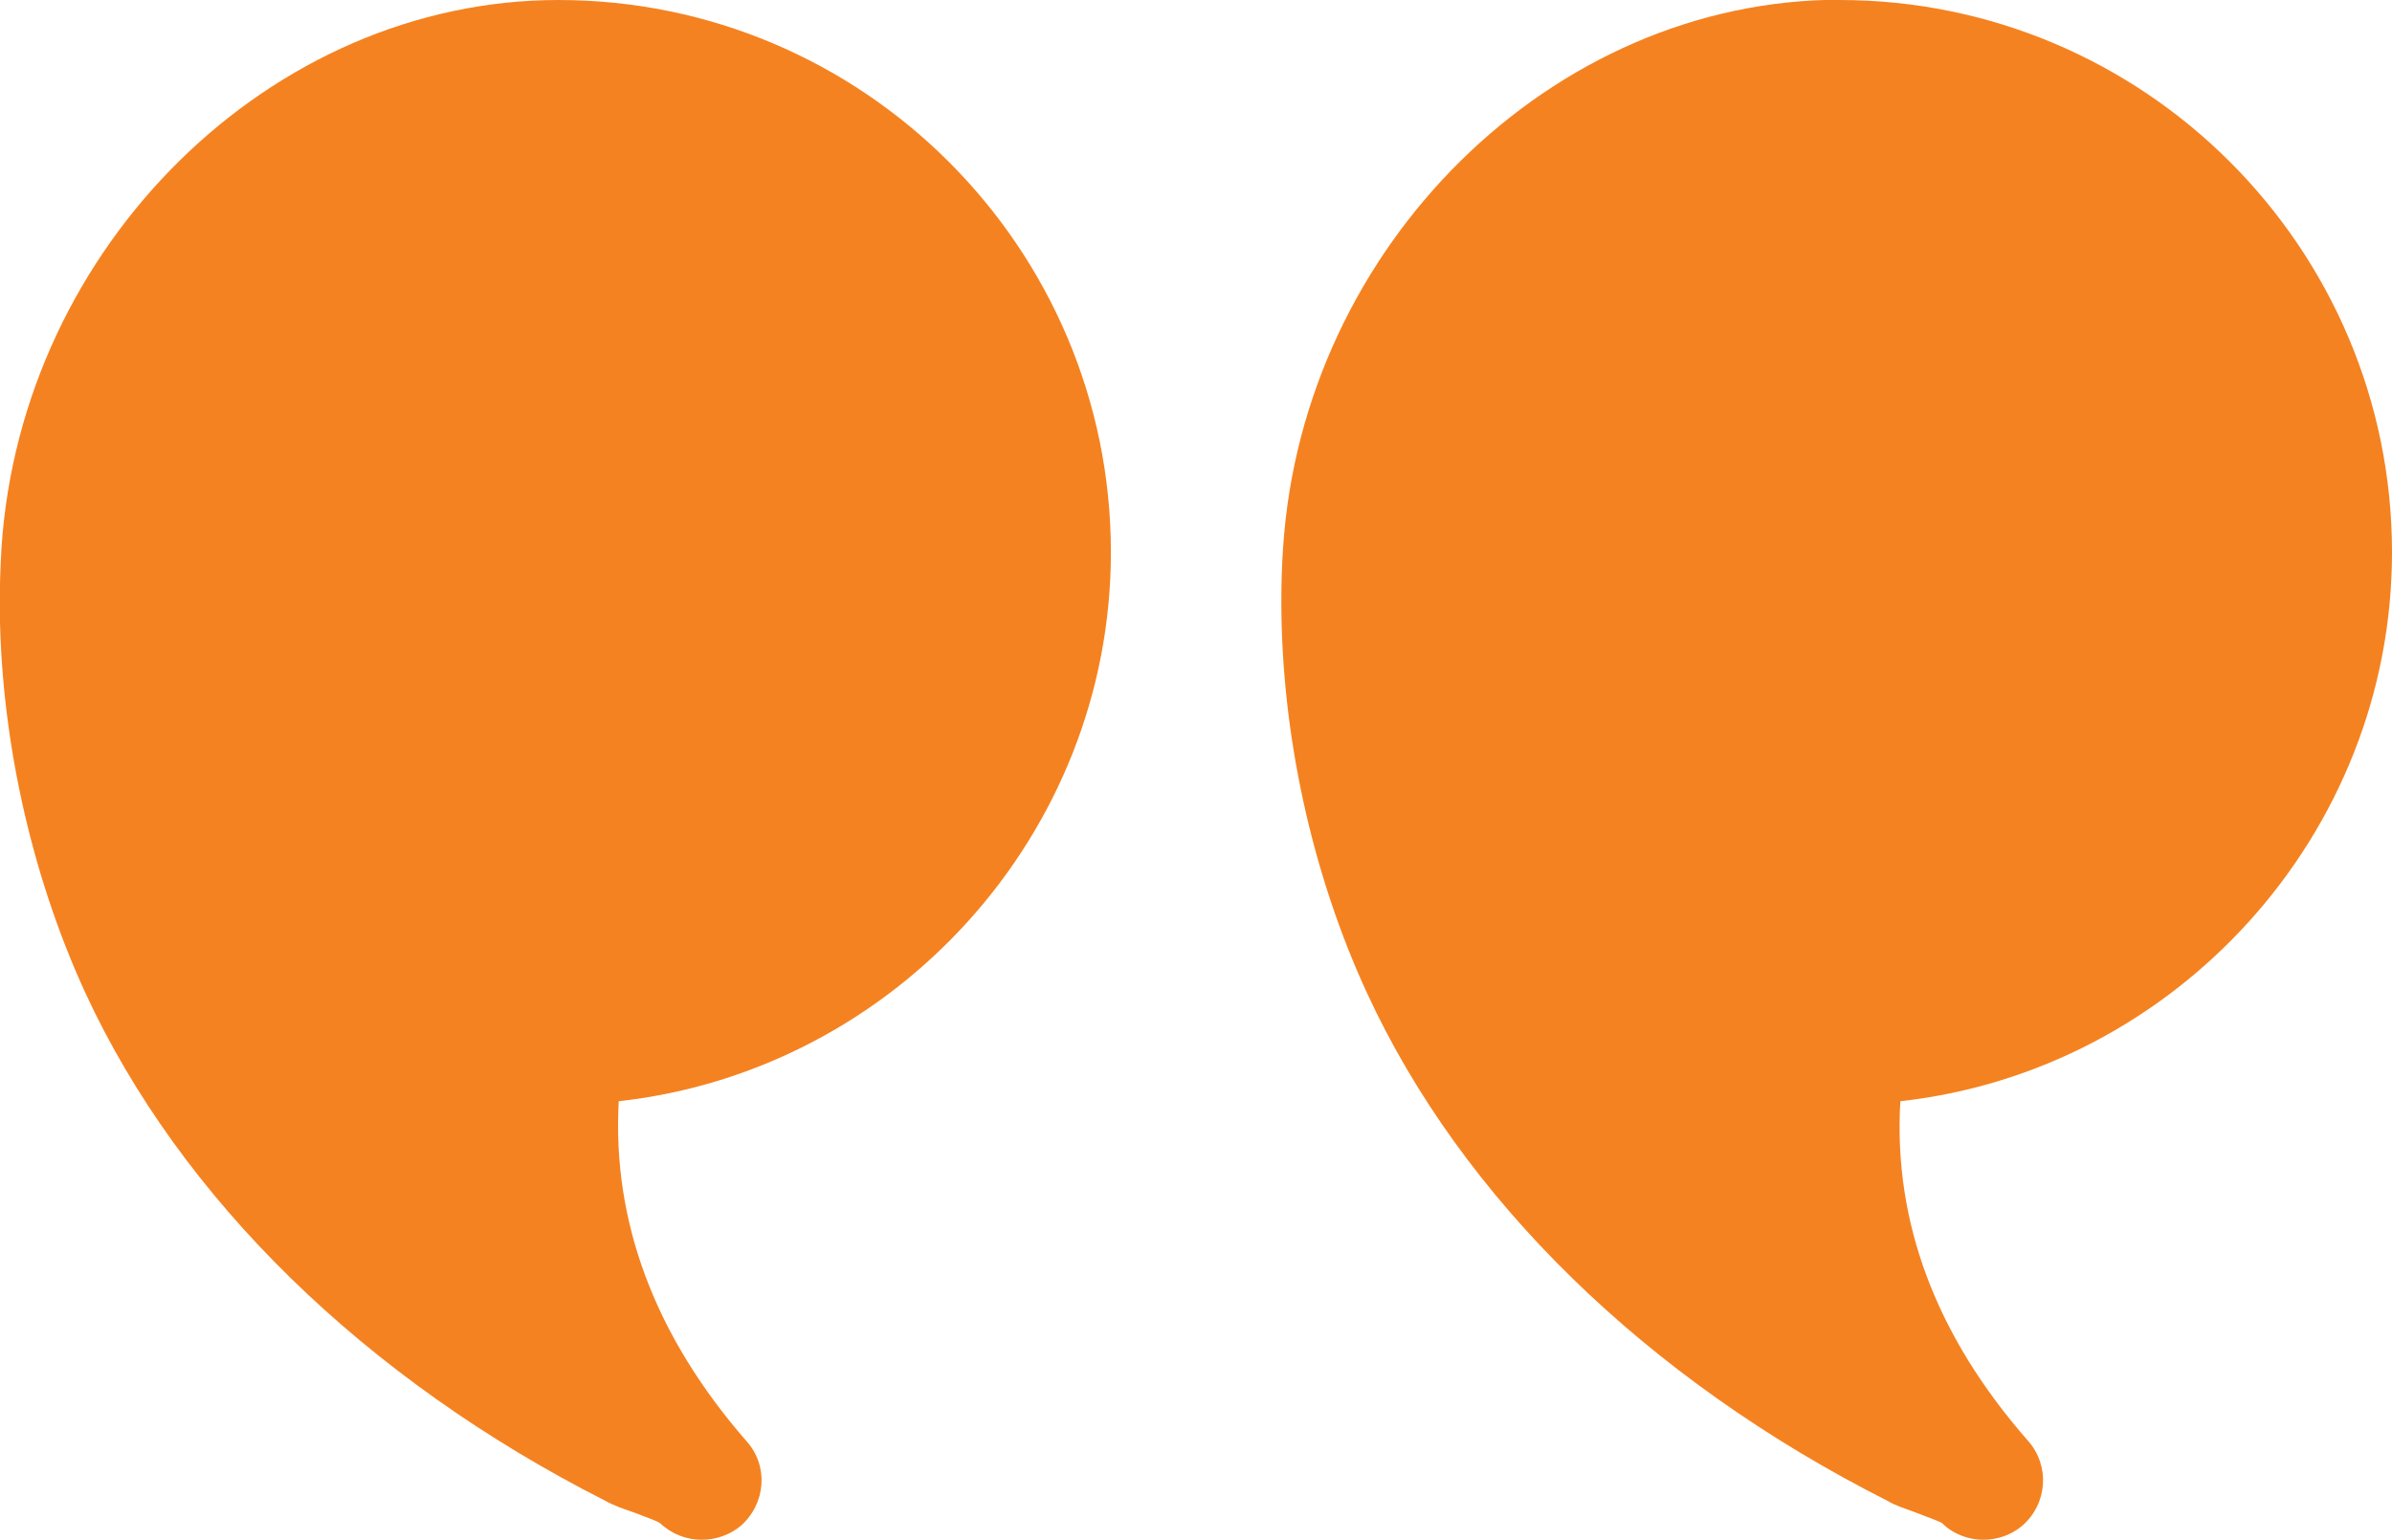
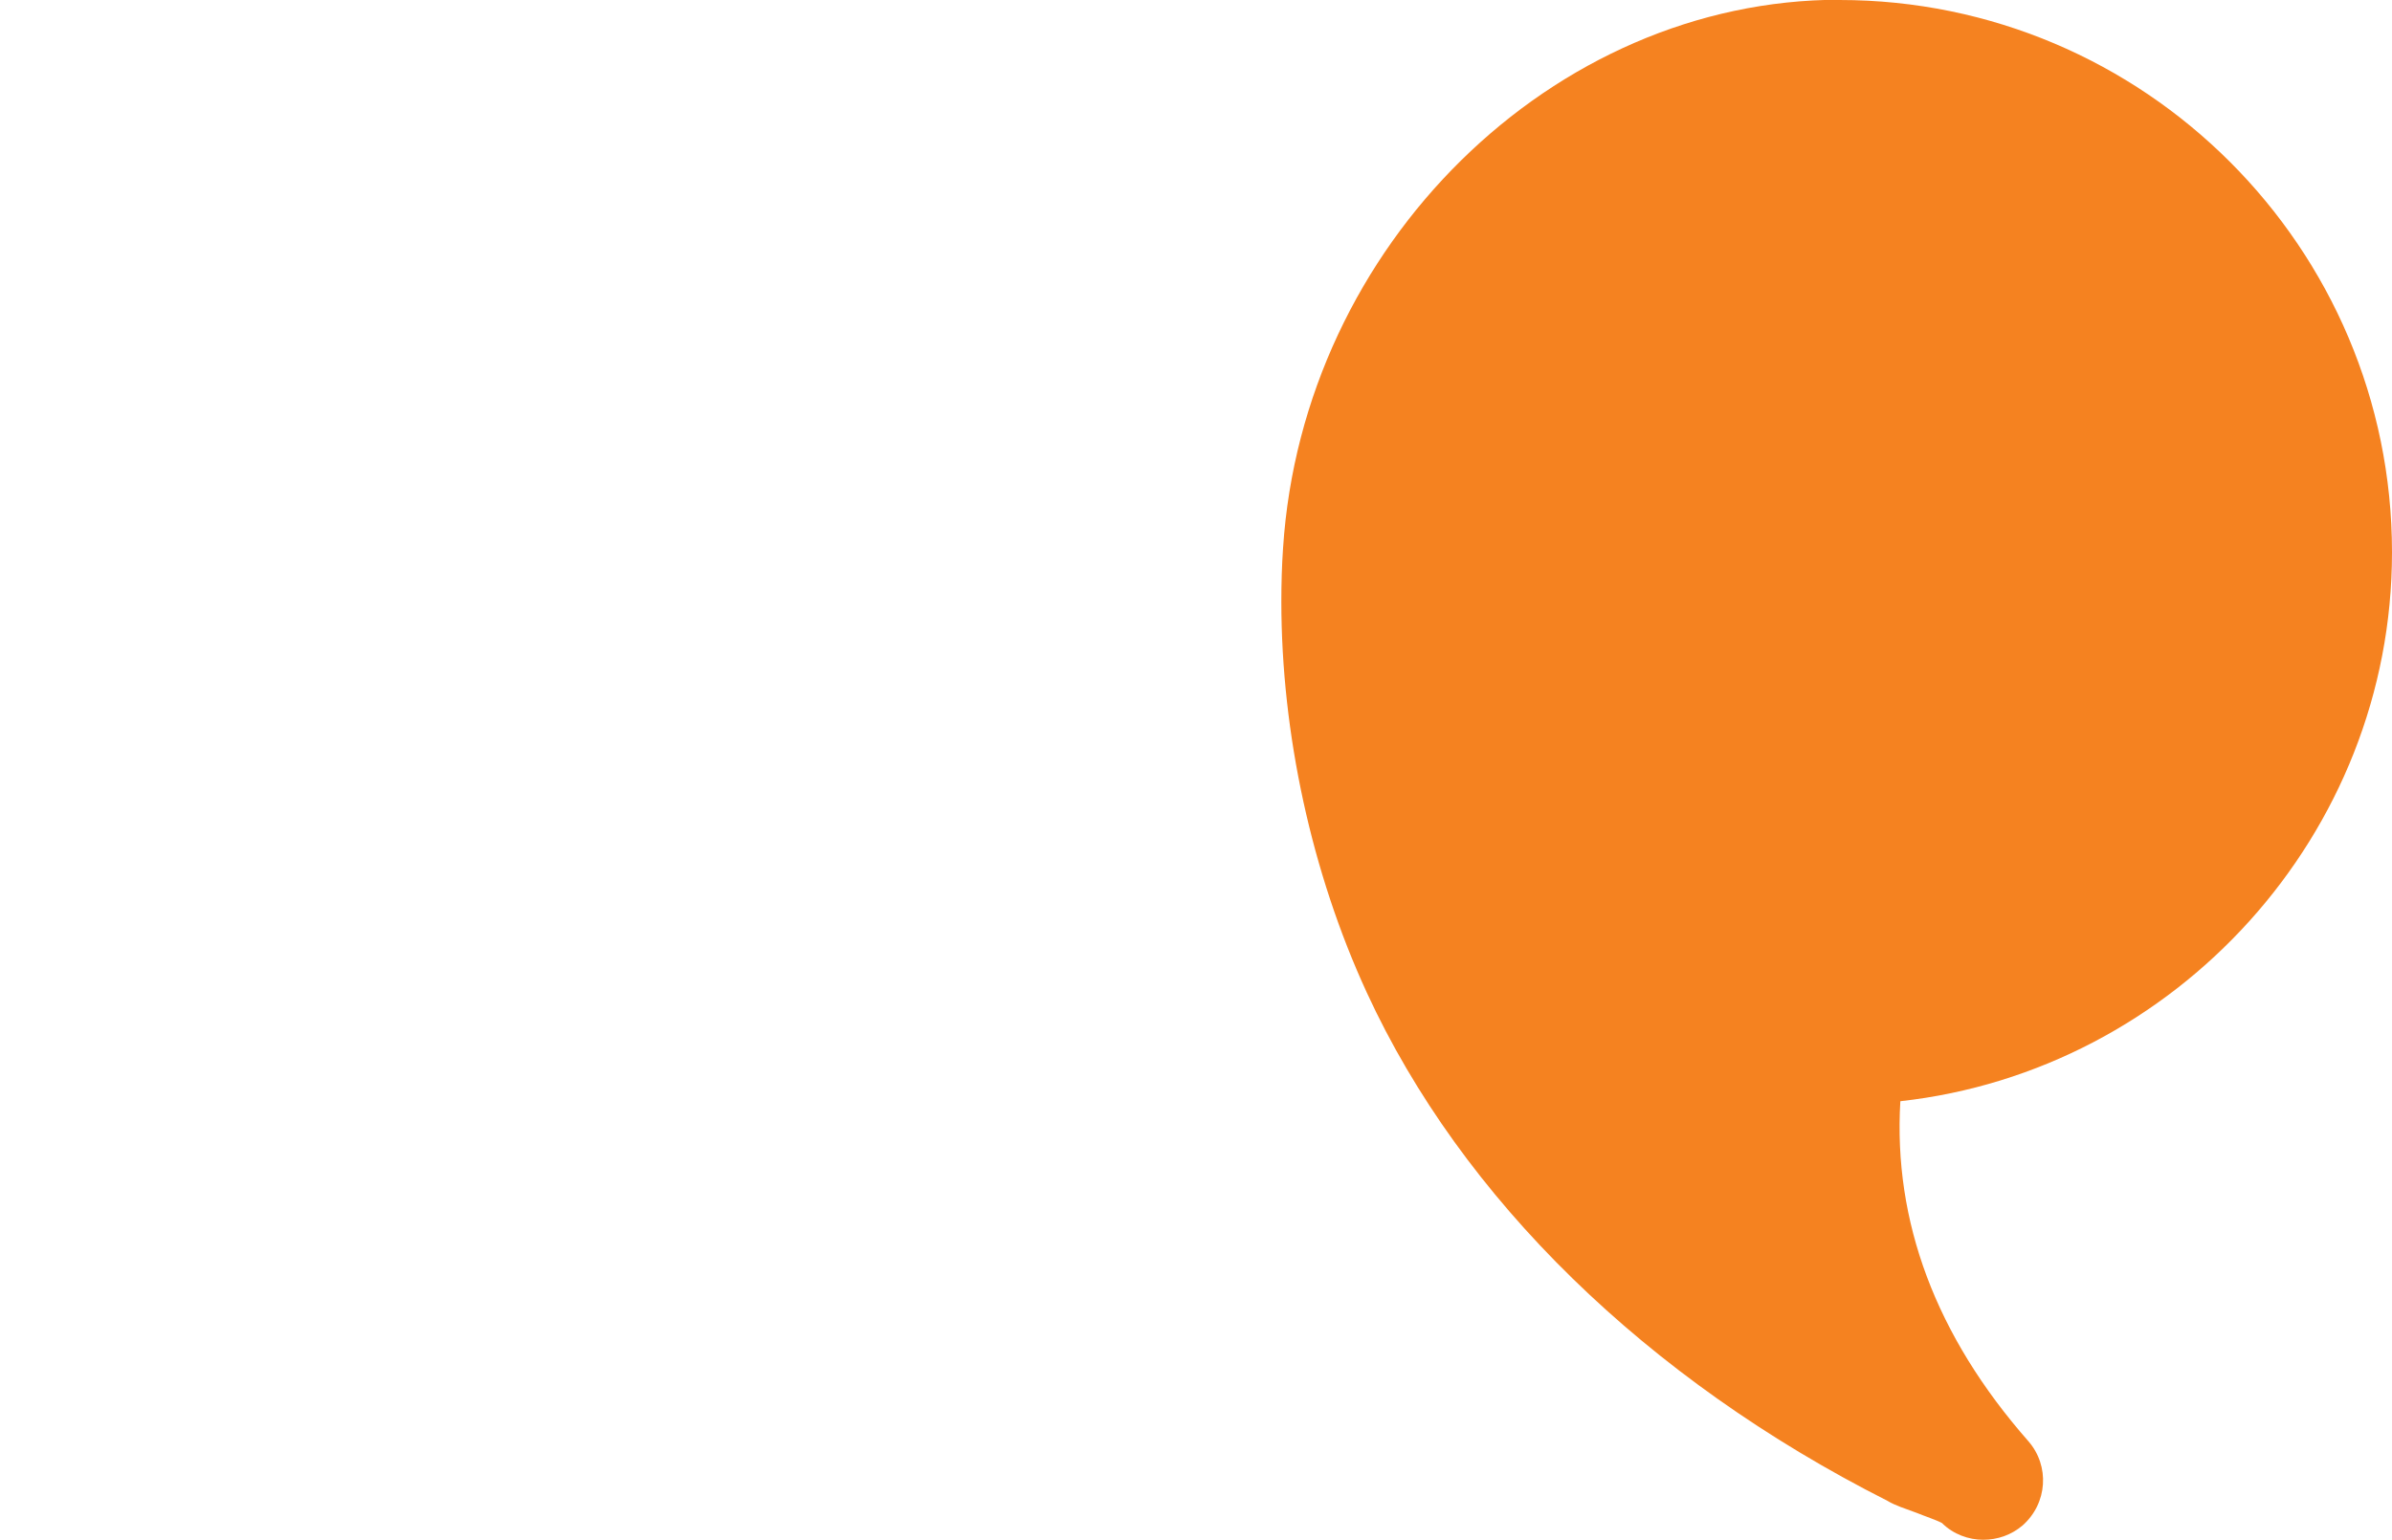
<svg xmlns="http://www.w3.org/2000/svg" id="Layer_2" data-name="Layer 2" viewBox="0 0 97.11 62.54">
  <defs>
    <style>
      .cls-1 {
        fill: #f58220;
        stroke-width: 0px;
      }
    </style>
  </defs>
  <g id="Layer_1-2" data-name="Layer 1">
    <path class="cls-1" d="m74.68,0c12.36,0,22.43,10.05,22.43,22.43,0,11.46-8.79,21.05-19.96,22.29-.29,4.88,1.43,9.52,5.2,13.81.87,1,.78,2.52-.24,3.42-.46.39-1.02.58-1.6.58s-1.21-.22-1.67-.68c-.22-.12-.73-.29-1.02-.41-.46-.17-.9-.31-1.19-.49-9.79-4.95-17.29-12.28-21.14-20.64-2.24-4.86-3.47-10.53-3.47-15.88,0-.73.02-1.46.07-2.18.8-12.29,10.95-22.26,22.6-22.26" />
-     <path class="cls-1" d="m22.67,0c12.36,0,22.43,10.05,22.43,22.43,0,11.46-8.79,21.05-19.98,22.29-.27,4.88,1.45,9.52,5.19,13.81.9,1,.78,2.52-.22,3.42-.46.39-1.04.58-1.6.58-.61,0-1.21-.22-1.7-.68-.19-.12-.71-.29-1-.41-.49-.17-.9-.31-1.21-.49-9.76-4.95-17.26-12.28-21.12-20.64-2.23-4.86-3.47-10.53-3.47-15.88,0-.73.03-1.46.07-2.18C.87,9.98,11,0,22.67,0" />
  </g>
</svg>